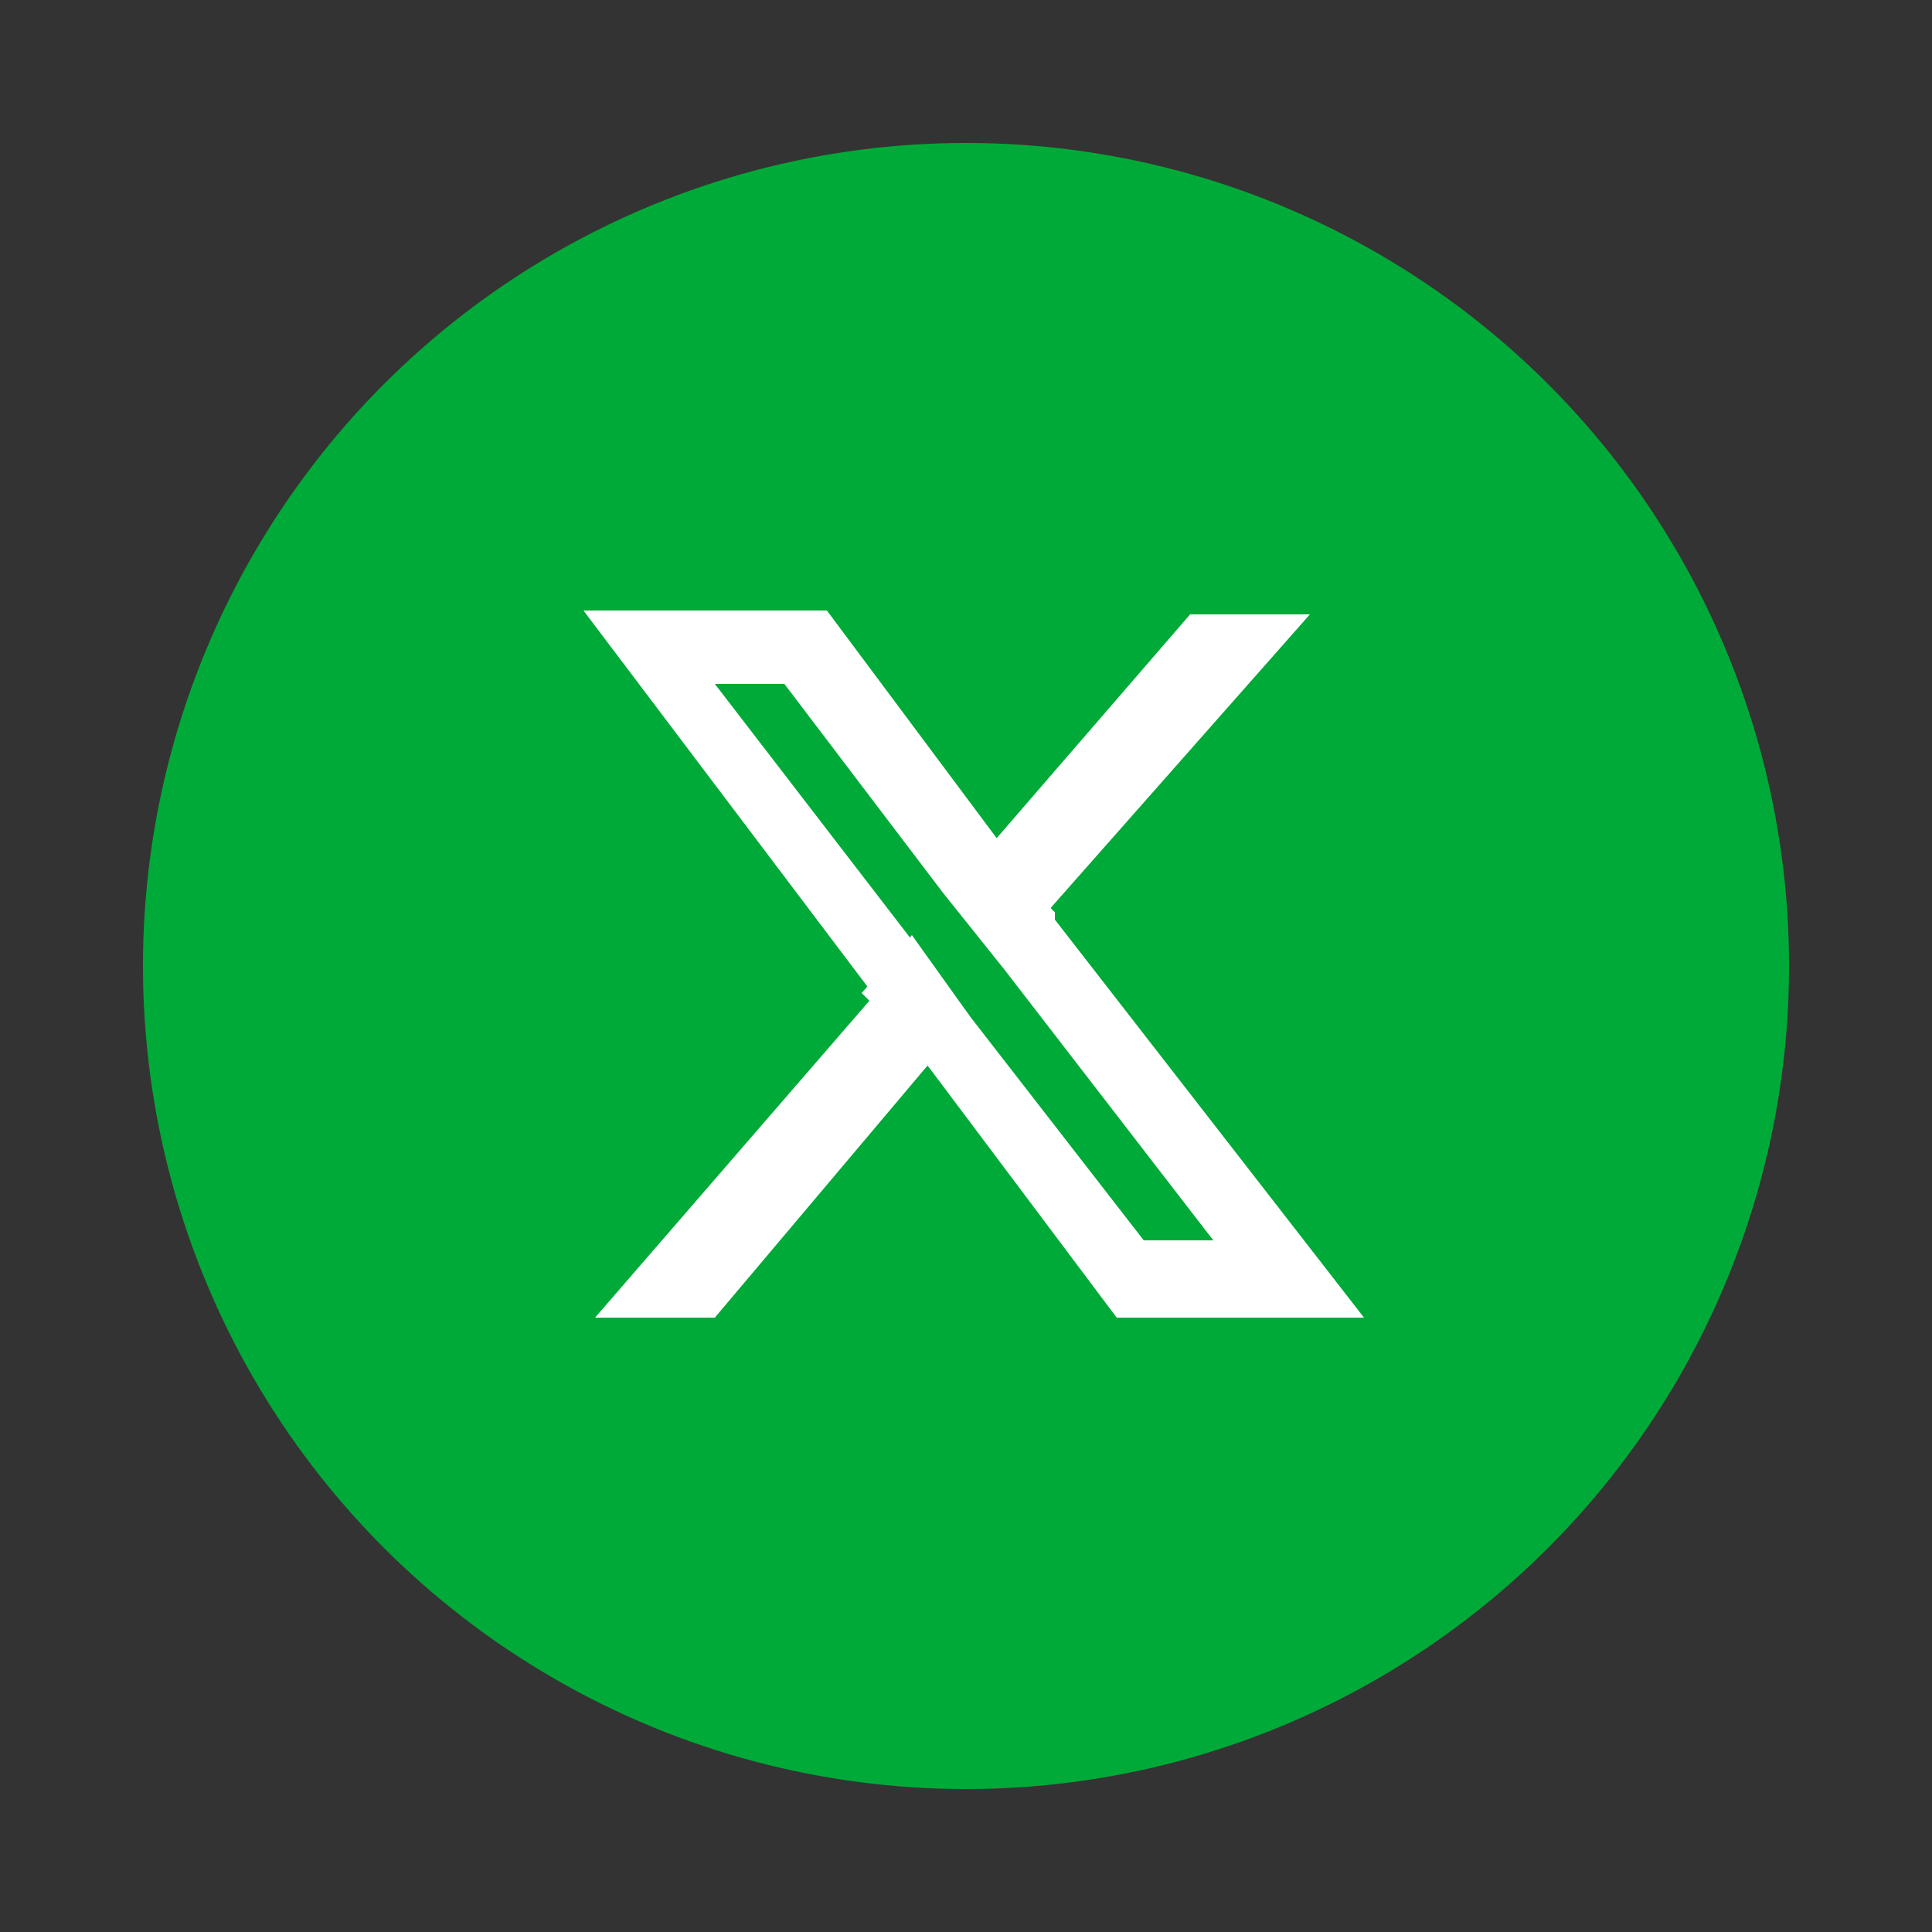
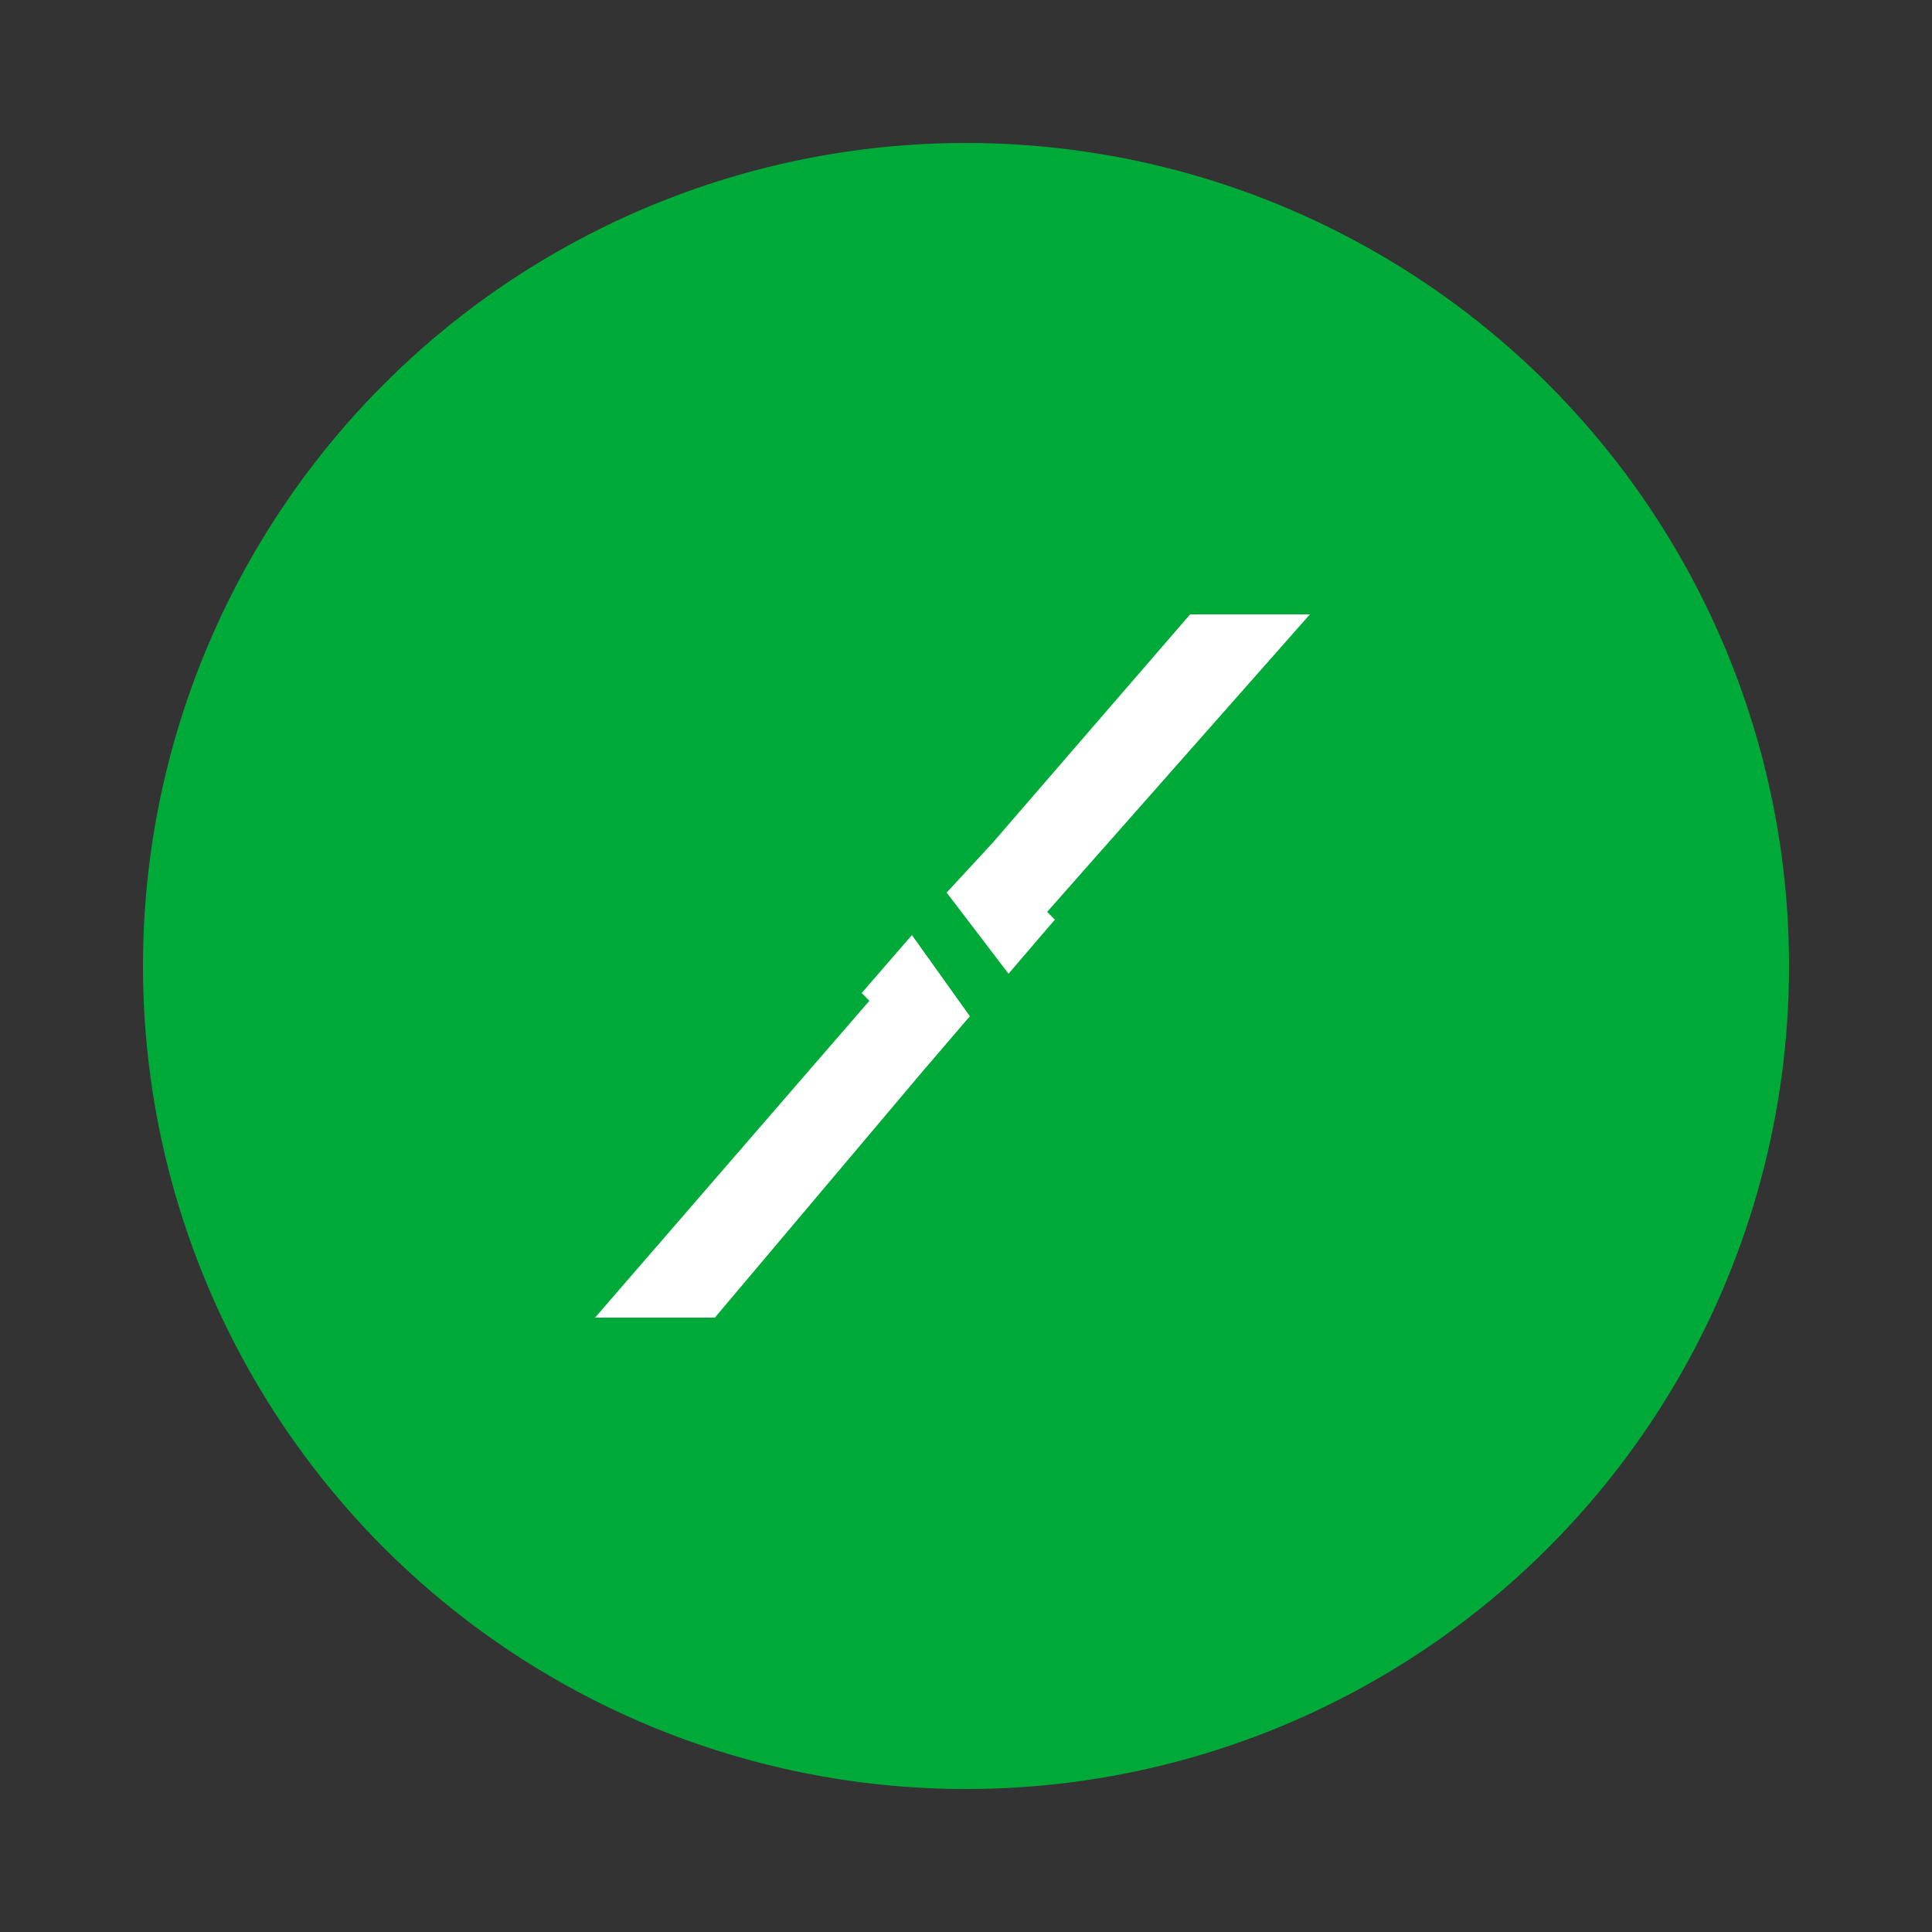
<svg xmlns="http://www.w3.org/2000/svg" id="_Слой_1" data-name="Слой 1" version="1.1" viewBox="0 0 50 50">
  <rect x="0" y="0" width="50" height="50" fill="#333333" stroke="none" />
  <defs>
    <style>
      .cls-1 {
        fill: #00aa38;
      }

      .cls-1, .cls-2 {
        stroke-width: 0px;
      }

      .cls-2 {
        fill: #fff;
      }
    </style>
  </defs>
  <circle class="cls-1" cx="25" cy="25" r="21.3" />
  <g>
    <polygon class="cls-2" points="23.6 24.2 25.1 26.3 23.9 27.7 18.5 34.1 15.4 34.1 22.5 25.9 22.3 25.7 23.6 24.2" />
    <polygon class="cls-2" points="27.1 23.6 27.3 23.8 26.1 25.2 24.5 23.1 25.7 21.8 30.8 15.9 33.9 15.9 27.1 23.6" />
-     <path class="cls-2" d="M27.3,23.8v-.2c-.1,0-1.5-1.9-1.5-1.9l-4.4-5.9h-6.3l7.4,9.8.2.3,1.4,1.8,4.8,6.4h6.4l-8-10.3ZM25.1,26.3l-1.6-2.1-5-6.5h1.8l4.1,5.4,1.6,2,5.4,7h-1.8l-4.5-5.8Z" />
  </g>
</svg>